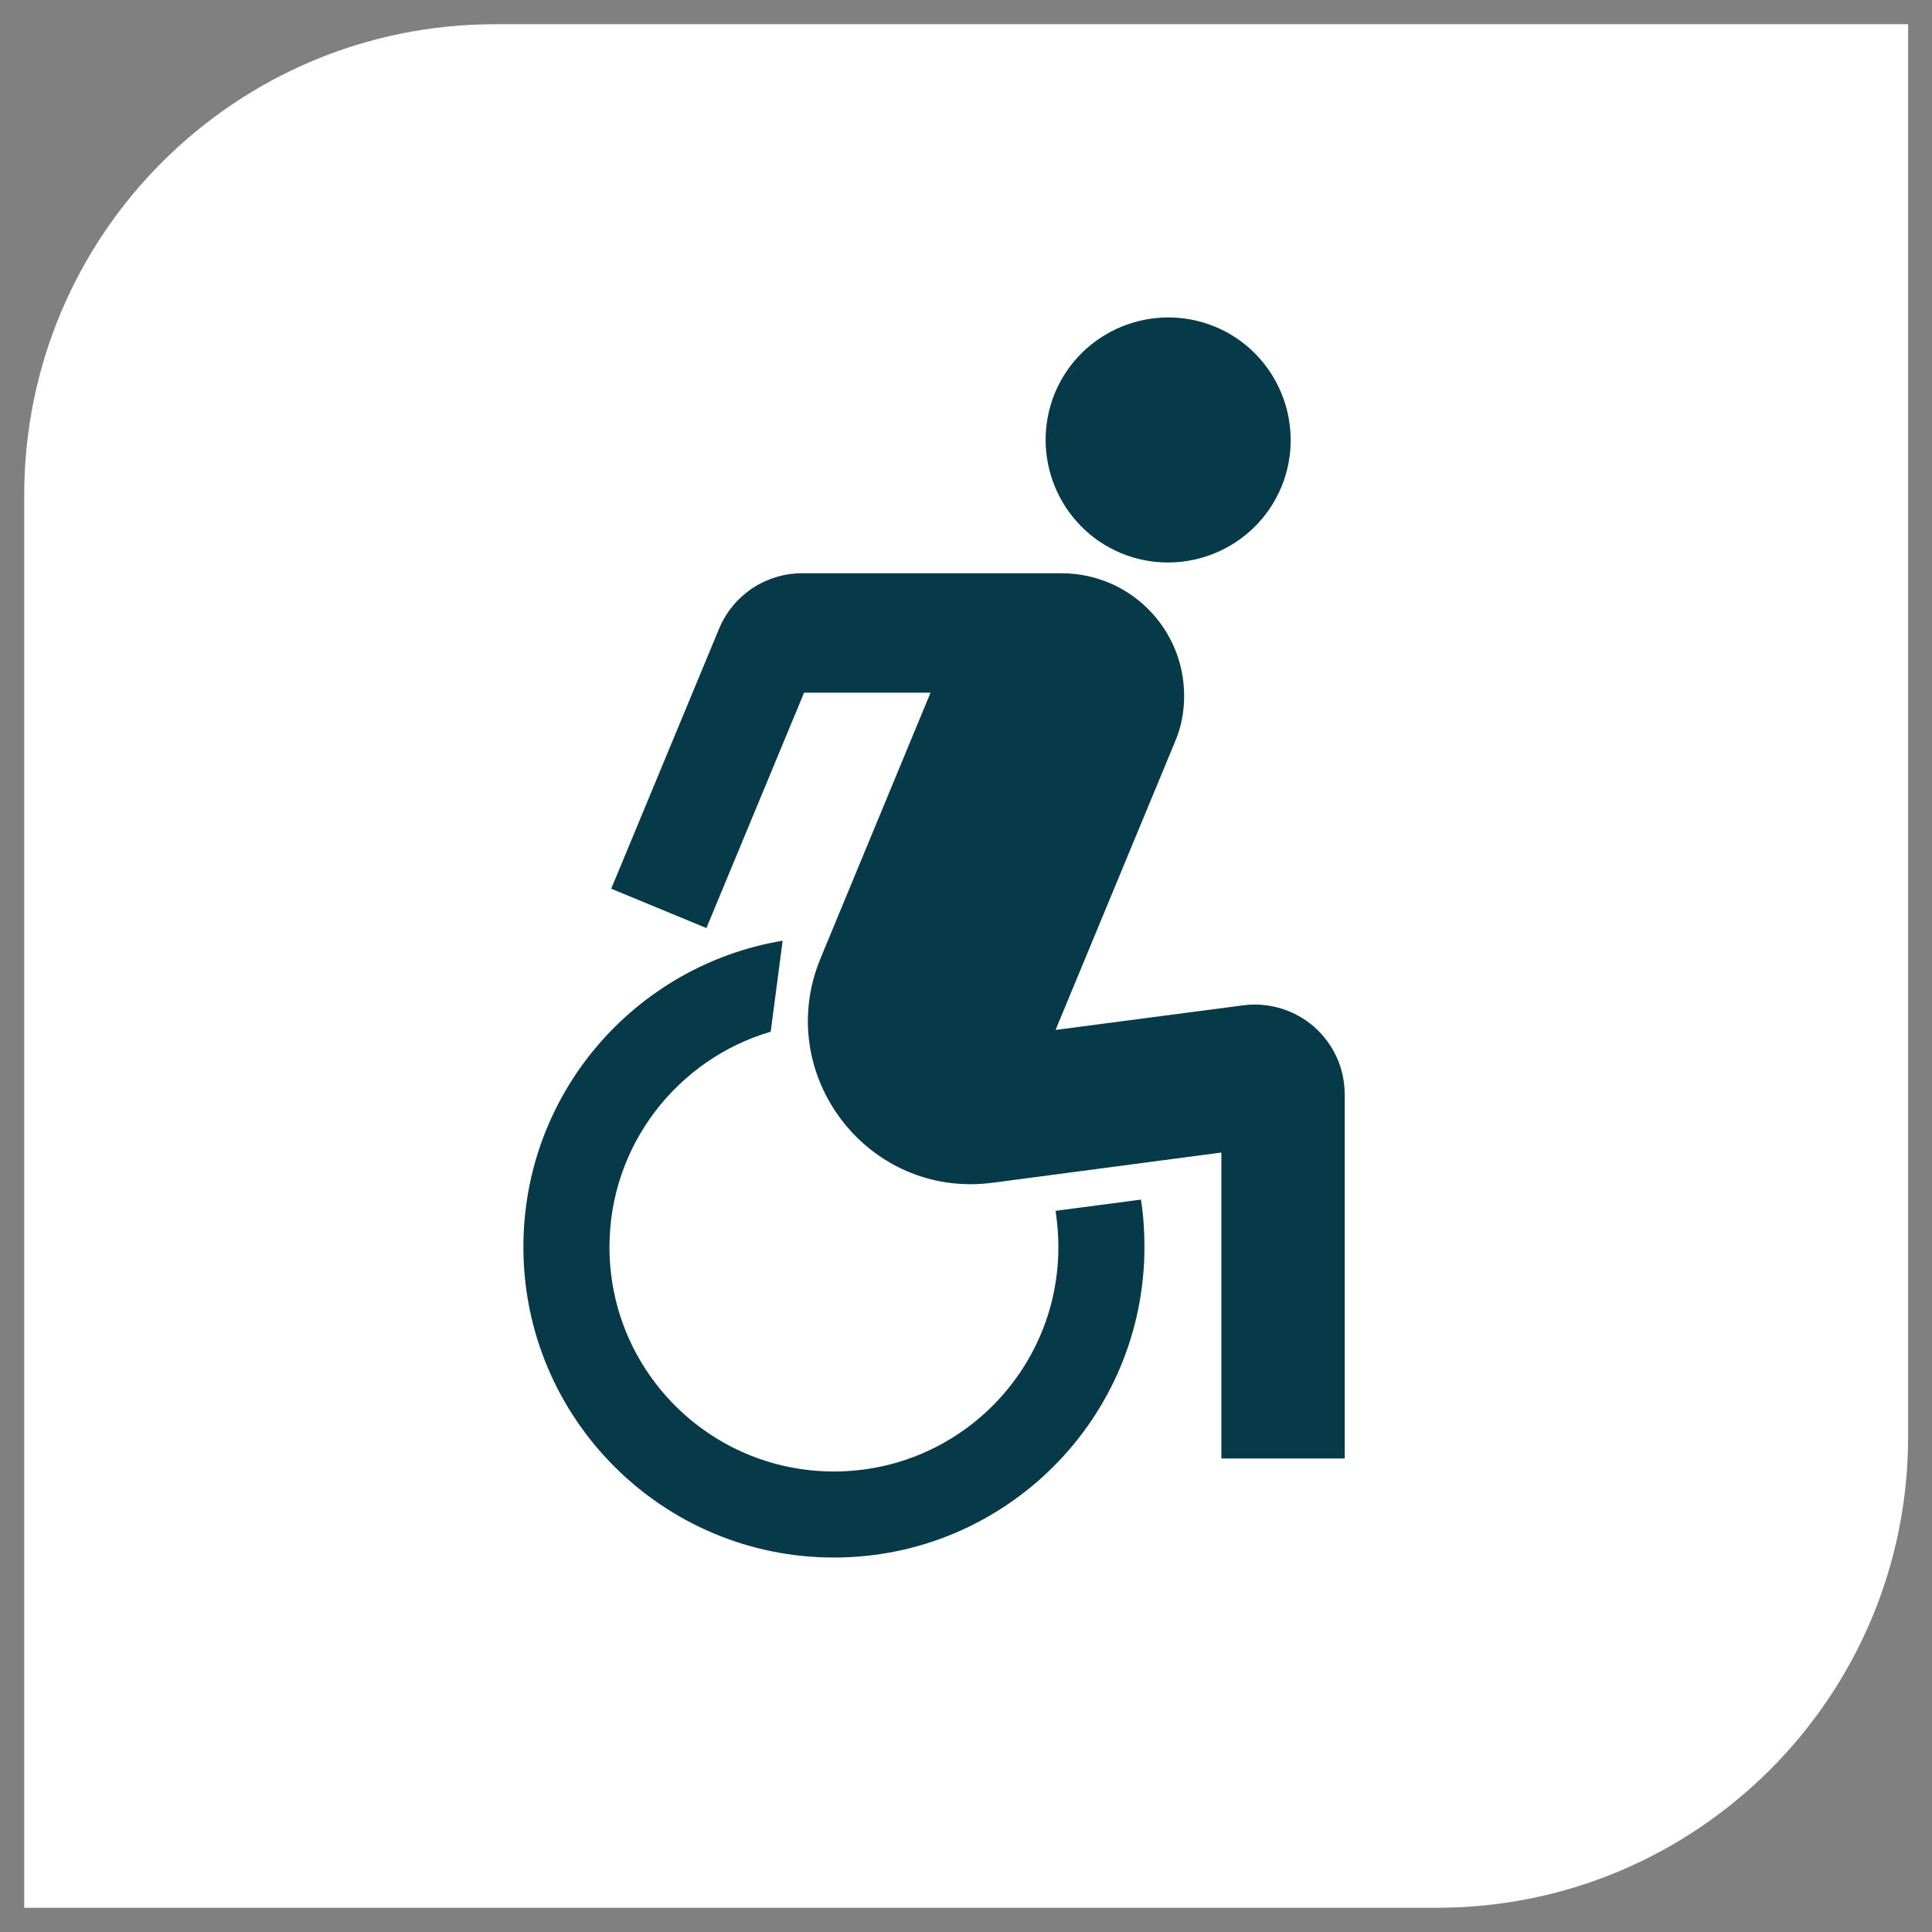
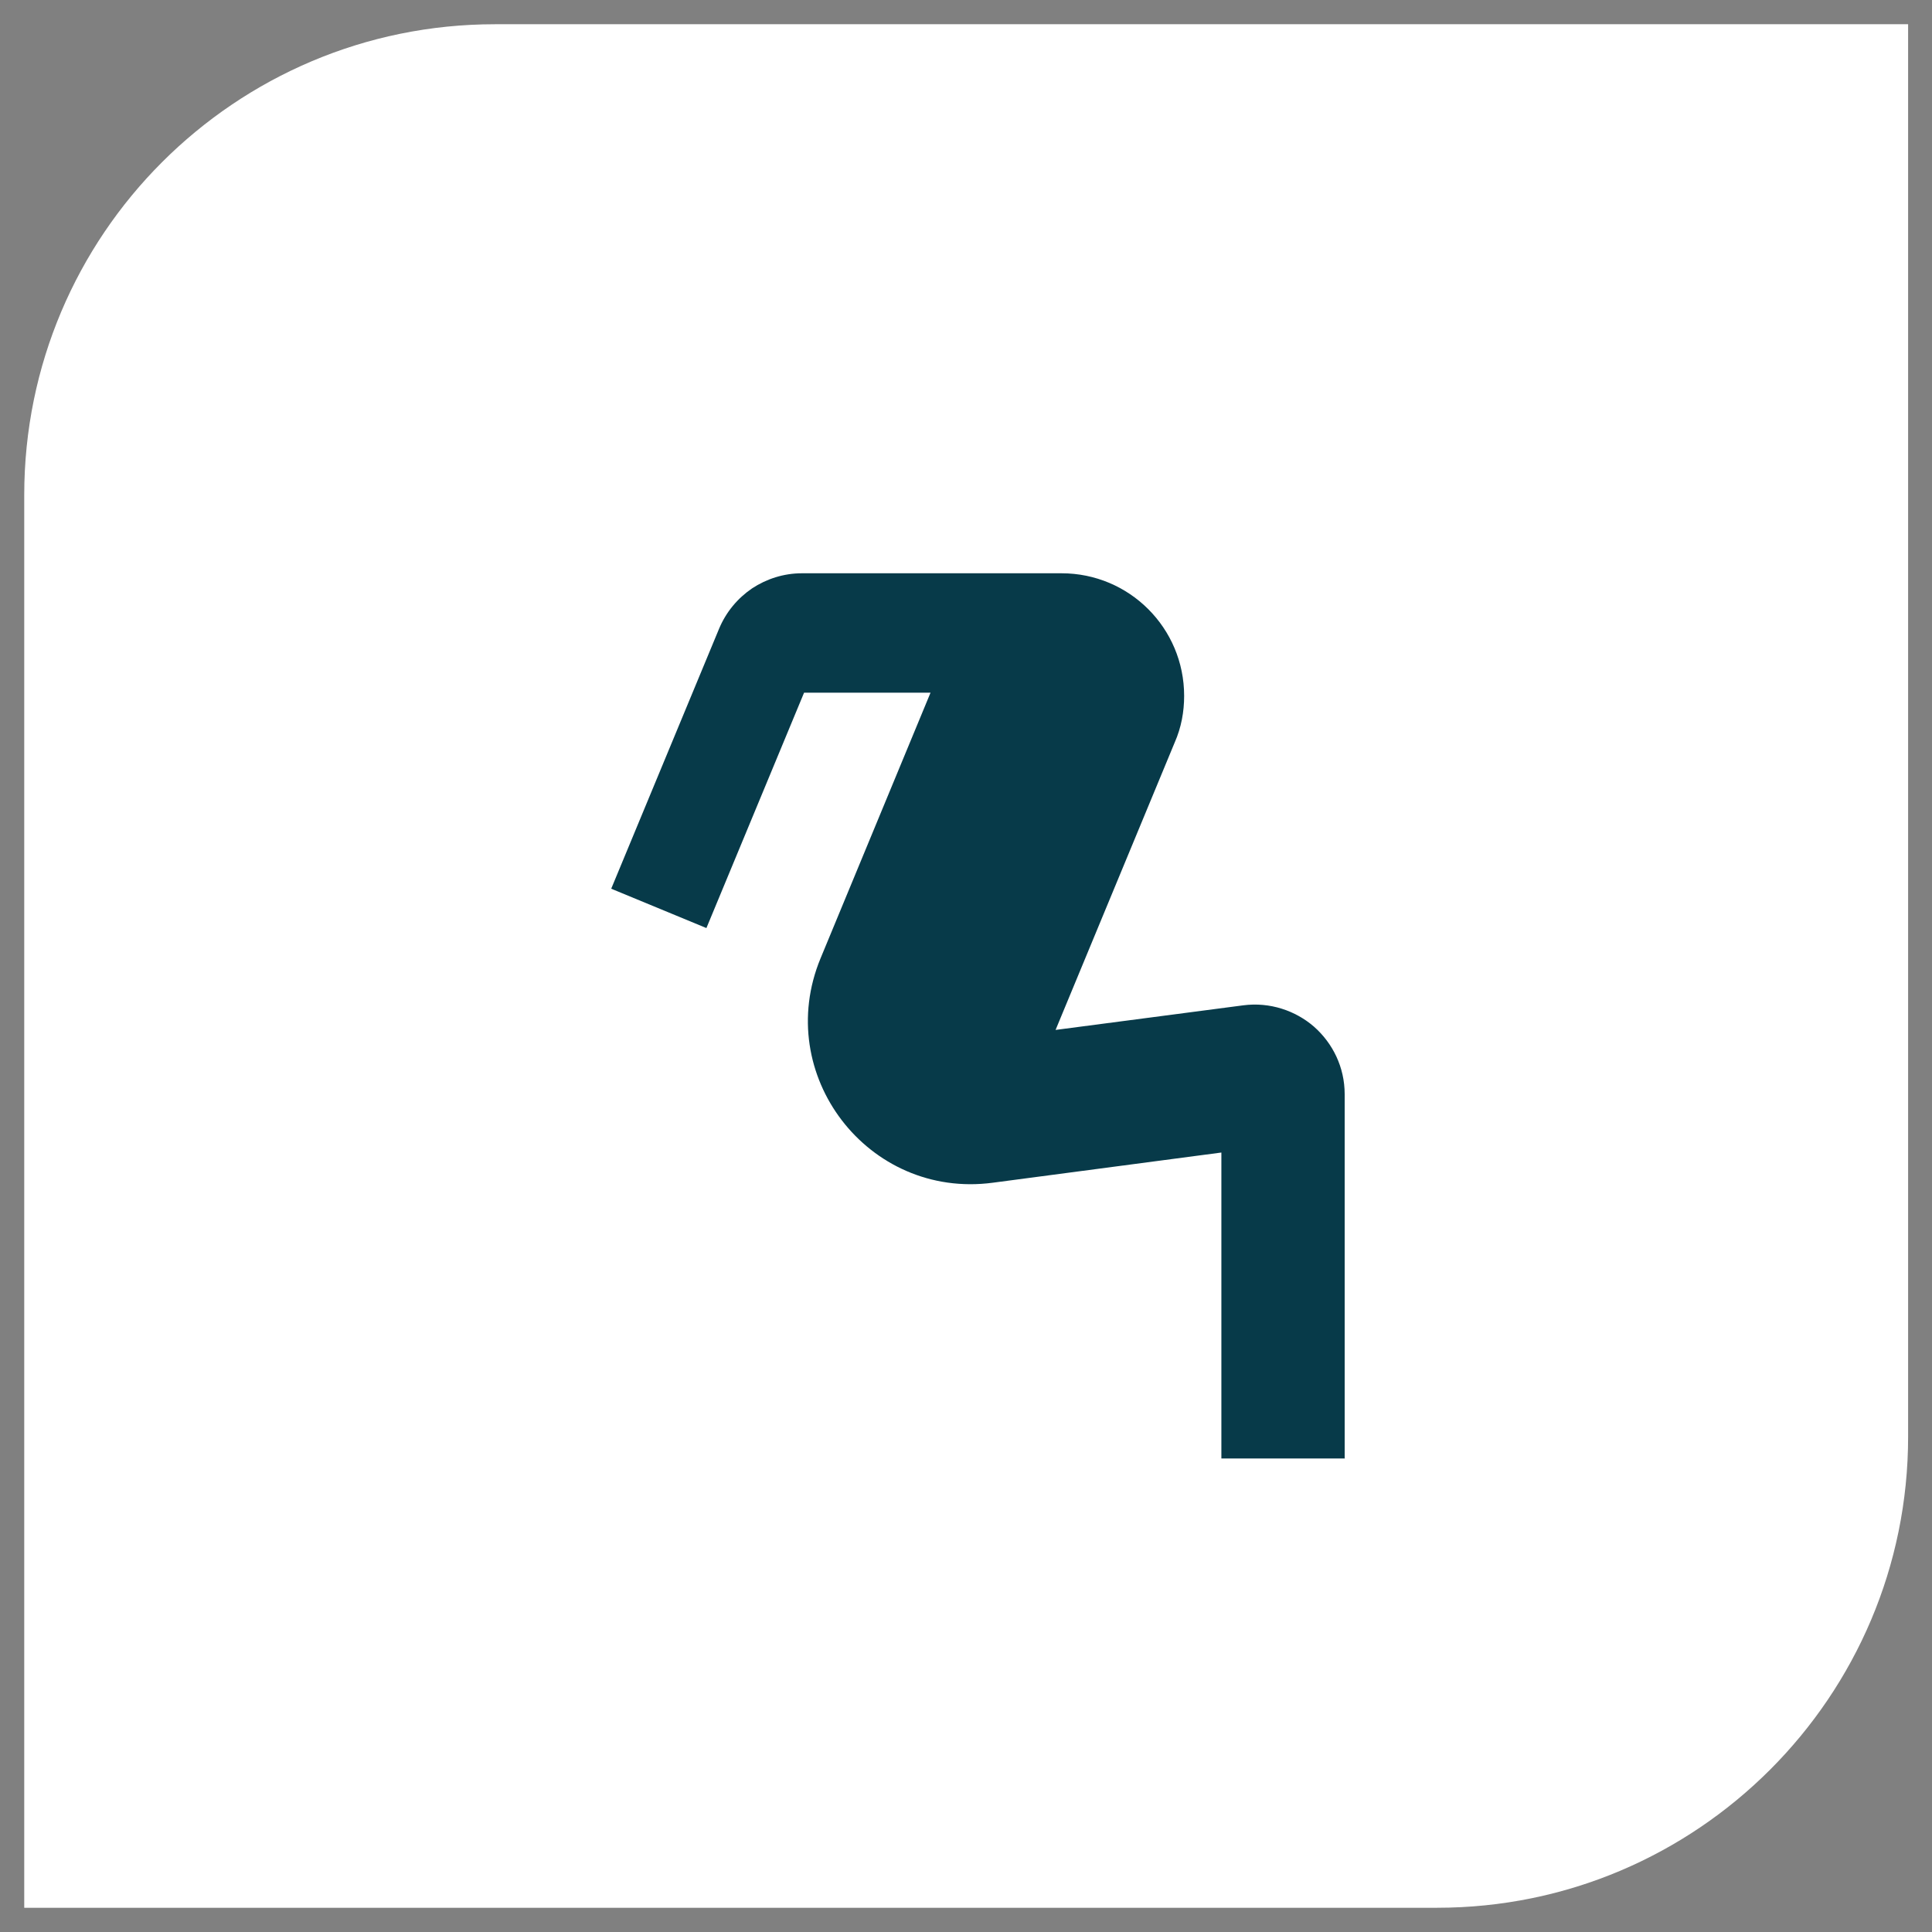
<svg xmlns="http://www.w3.org/2000/svg" id="Legend" viewBox="0 0 55 55">
  <rect x="0" y="0" width="55" height="55" fill="#808080" stroke="none" />
  <defs>
    <style>
      .cls-1 {
        fill: #fff;
      }

      .cls-1, .cls-2 {
        stroke-width: 0px;
      }

      .cls-2 {
        fill: #073a49;
      }
    </style>
  </defs>
  <path class="cls-1" d="M14.09.69c-3.7,0-7.05,1.5-9.48,3.93C2.19,7.04.69,10.39.69,14.09v40.22h40.22c3.7,0,7.05-1.5,9.48-3.93,2.43-2.43,3.93-5.78,3.93-9.48V.69H14.09Z" />
-   <path class="cls-2" d="M30.03,11.19c.74-1.78,2.78-2.62,4.56-1.89,1.78.74,2.62,2.78,1.89,4.56-.74,1.78-2.78,2.62-4.56,1.89-1.78-.74-2.62-2.78-1.89-4.56Z" />
-   <path class="cls-2" d="M23.74,44.34c-4.88,0-8.84-3.96-8.84-8.84,0-4.39,3.19-8.02,7.38-8.72l-.34,2.59c-2.65.78-4.59,3.23-4.59,6.13,0,3.53,2.86,6.39,6.39,6.39s6.39-2.86,6.39-6.39c0-.35-.03-.69-.08-1.03l2.43-.32c.07.44.1.89.1,1.35,0,4.88-3.96,8.84-8.84,8.84Z" />
  <path class="cls-2" d="M38.29,41.52h-3.52v-8.71s-6.51.86-6.51.86c-3.55.47-6.27-3.08-4.9-6.39l3.13-7.56h-3.6l-2.78,6.7-2.71-1.12,3.07-7.4c.2-.48.53-.87.94-1.15.41-.27.9-.43,1.42-.43h7.39c1.93,0,3.49,1.56,3.49,3.49,0,.45-.08.9-.27,1.33l-3.39,8.18,5.34-.7c.76-.1,1.49.15,2.02.61.53.47.87,1.15.87,1.92v10.36Z" />
</svg>